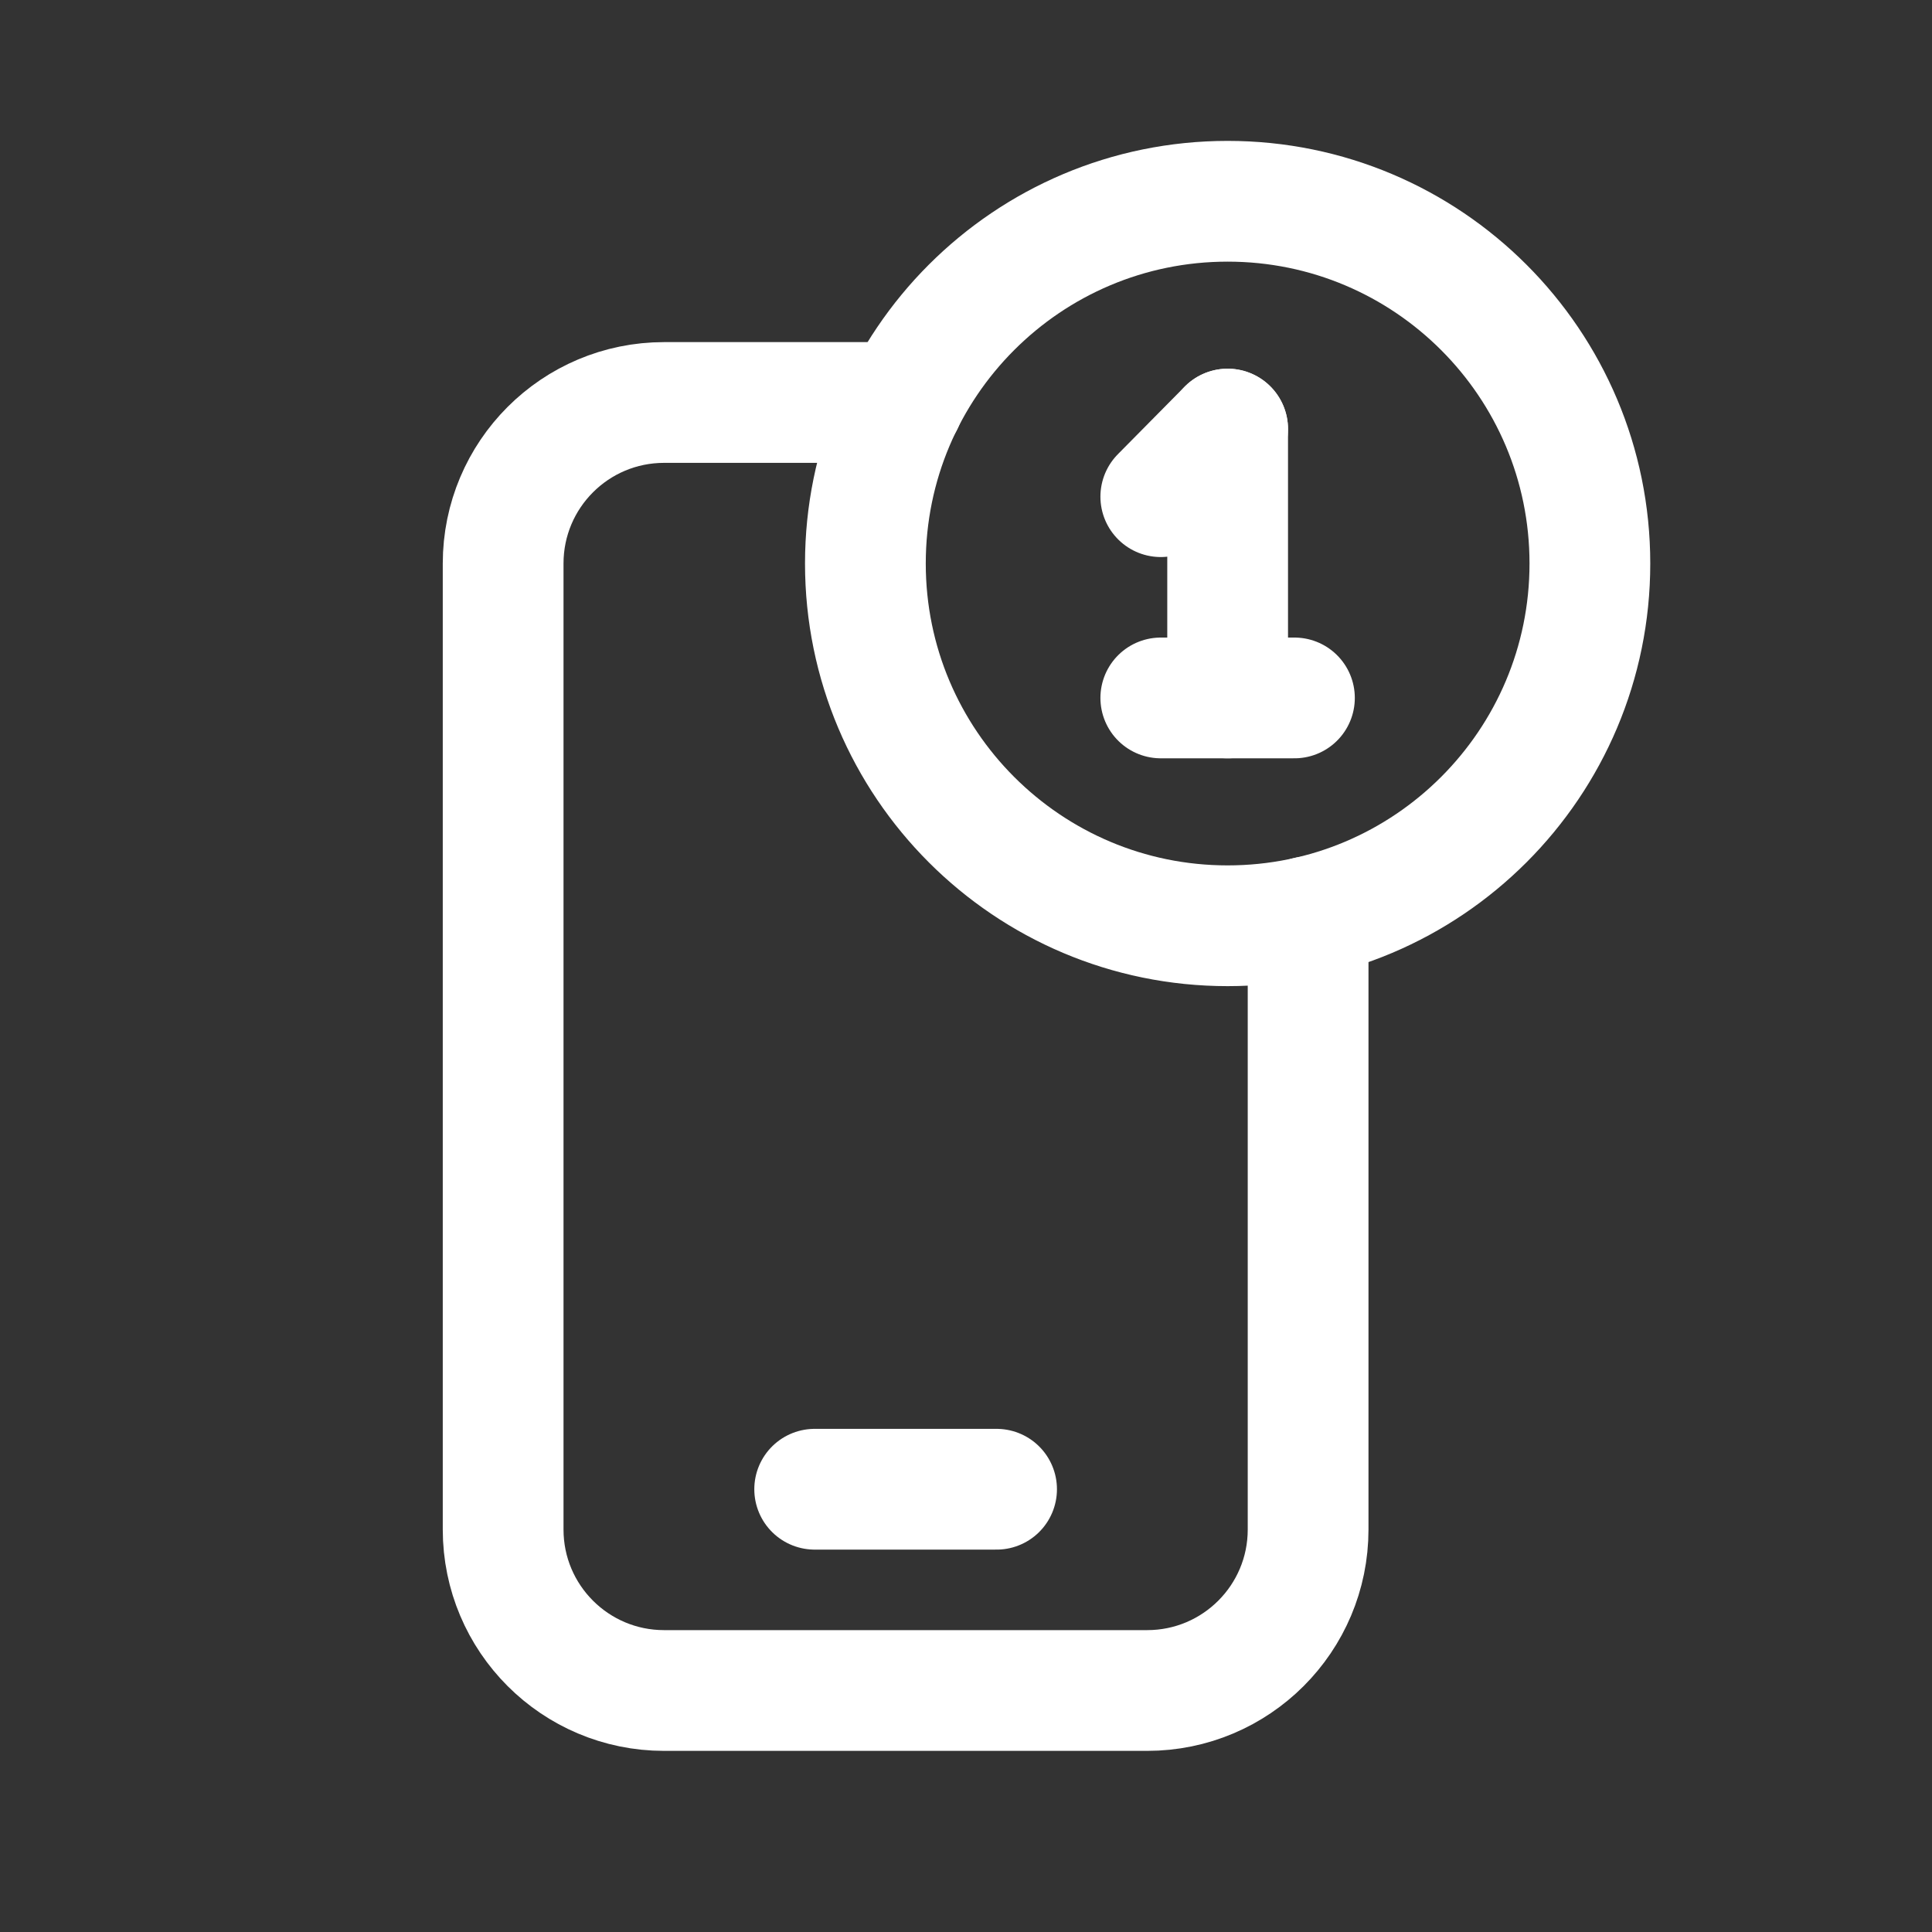
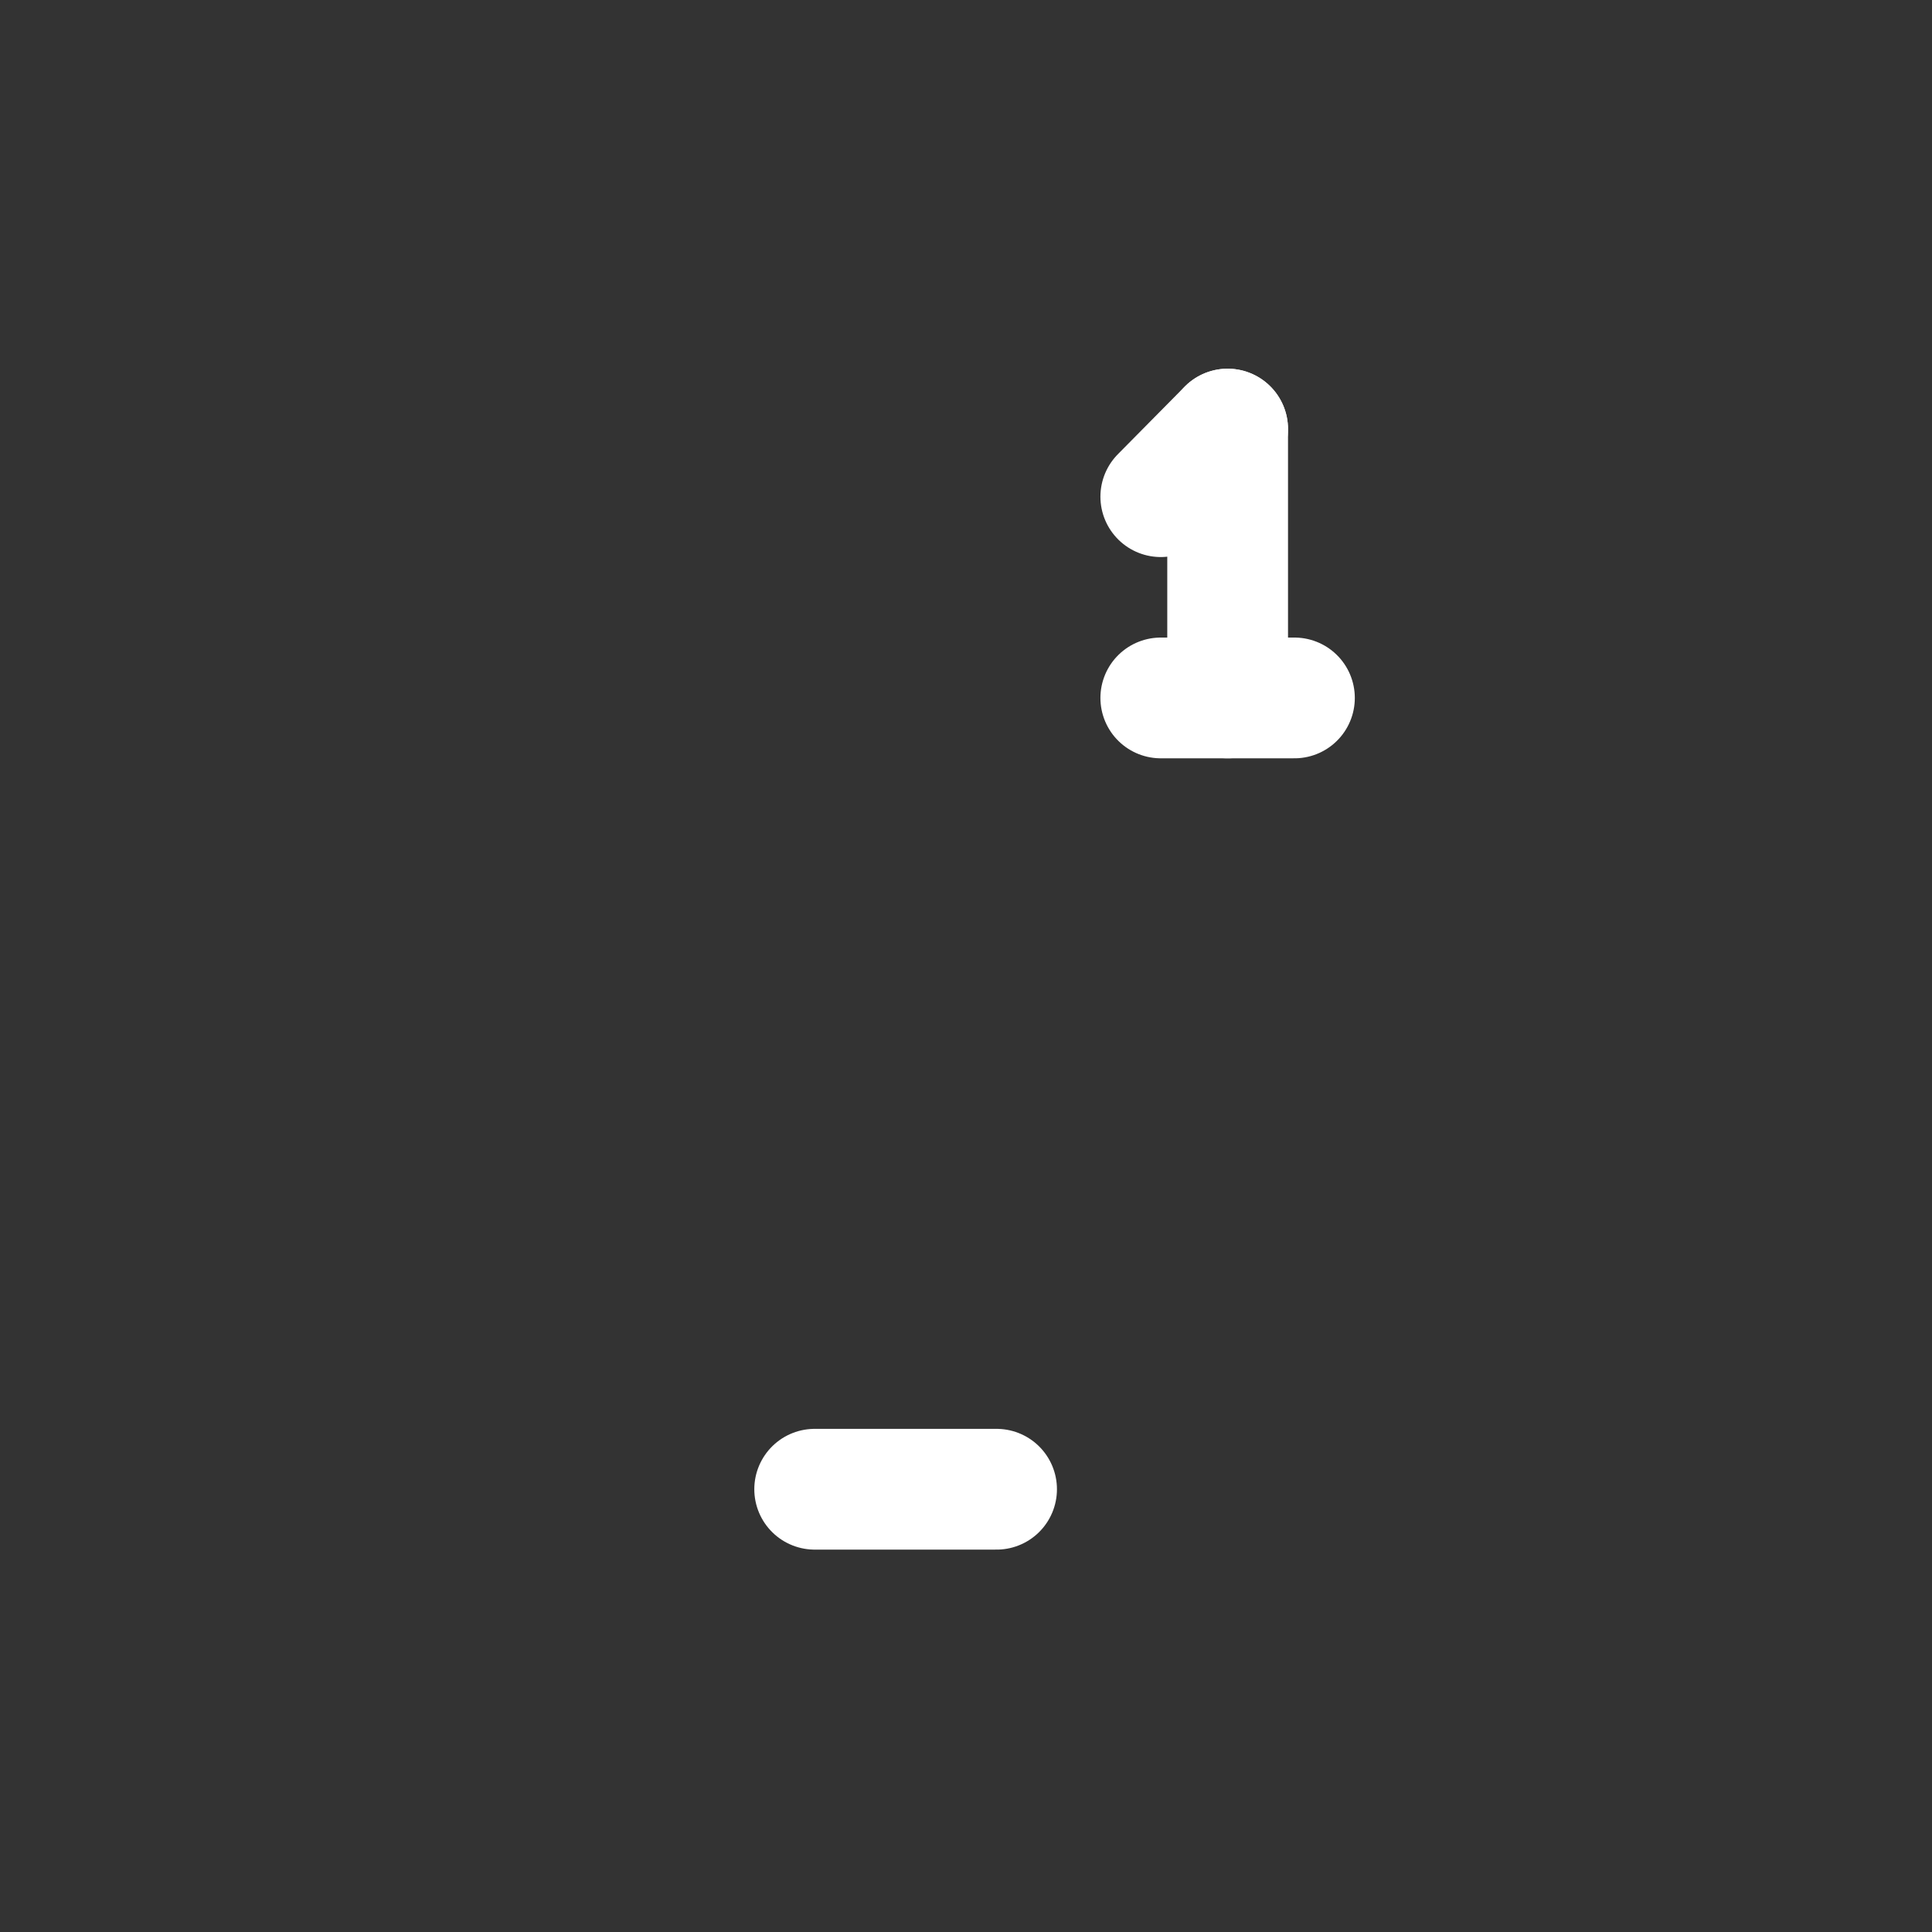
<svg xmlns="http://www.w3.org/2000/svg" width="40" height="40" viewBox="0 0 40 40" fill="none">
  <rect x="0" y="0" width="40" height="40" fill="#333333" stroke="none" />
  <path d="M16.867 30.833H20.633" stroke="white" stroke-width="2.5" stroke-linecap="round" stroke-linejoin="round" />
-   <path d="M27.083 18.98V31.667C27.083 33.508 25.592 35 23.75 35H13.75C11.908 35 10.417 33.508 10.417 31.667V11.667C10.417 9.825 11.908 8.333 13.75 8.333H18.7" stroke="white" stroke-width="2.5" stroke-linecap="round" stroke-linejoin="round" />
-   <path d="M25.417 19.167C21.275 19.167 17.917 15.808 17.917 11.667C17.917 7.525 21.275 4.167 25.417 4.167C29.56 4.167 32.917 7.525 32.917 11.667C32.917 15.808 29.56 19.167 25.417 19.167" stroke="white" stroke-width="2.5" stroke-linecap="round" stroke-linejoin="round" />
  <path d="M25.417 8.884V14.45" stroke="white" stroke-width="2.5" stroke-linecap="round" stroke-linejoin="round" />
  <path d="M24.033 10.283L25.417 8.883" stroke="white" stroke-width="2.5" stroke-linecap="round" stroke-linejoin="round" />
  <path d="M24.033 14.45H26.8" stroke="white" stroke-width="2.5" stroke-linecap="round" stroke-linejoin="round" />
</svg>